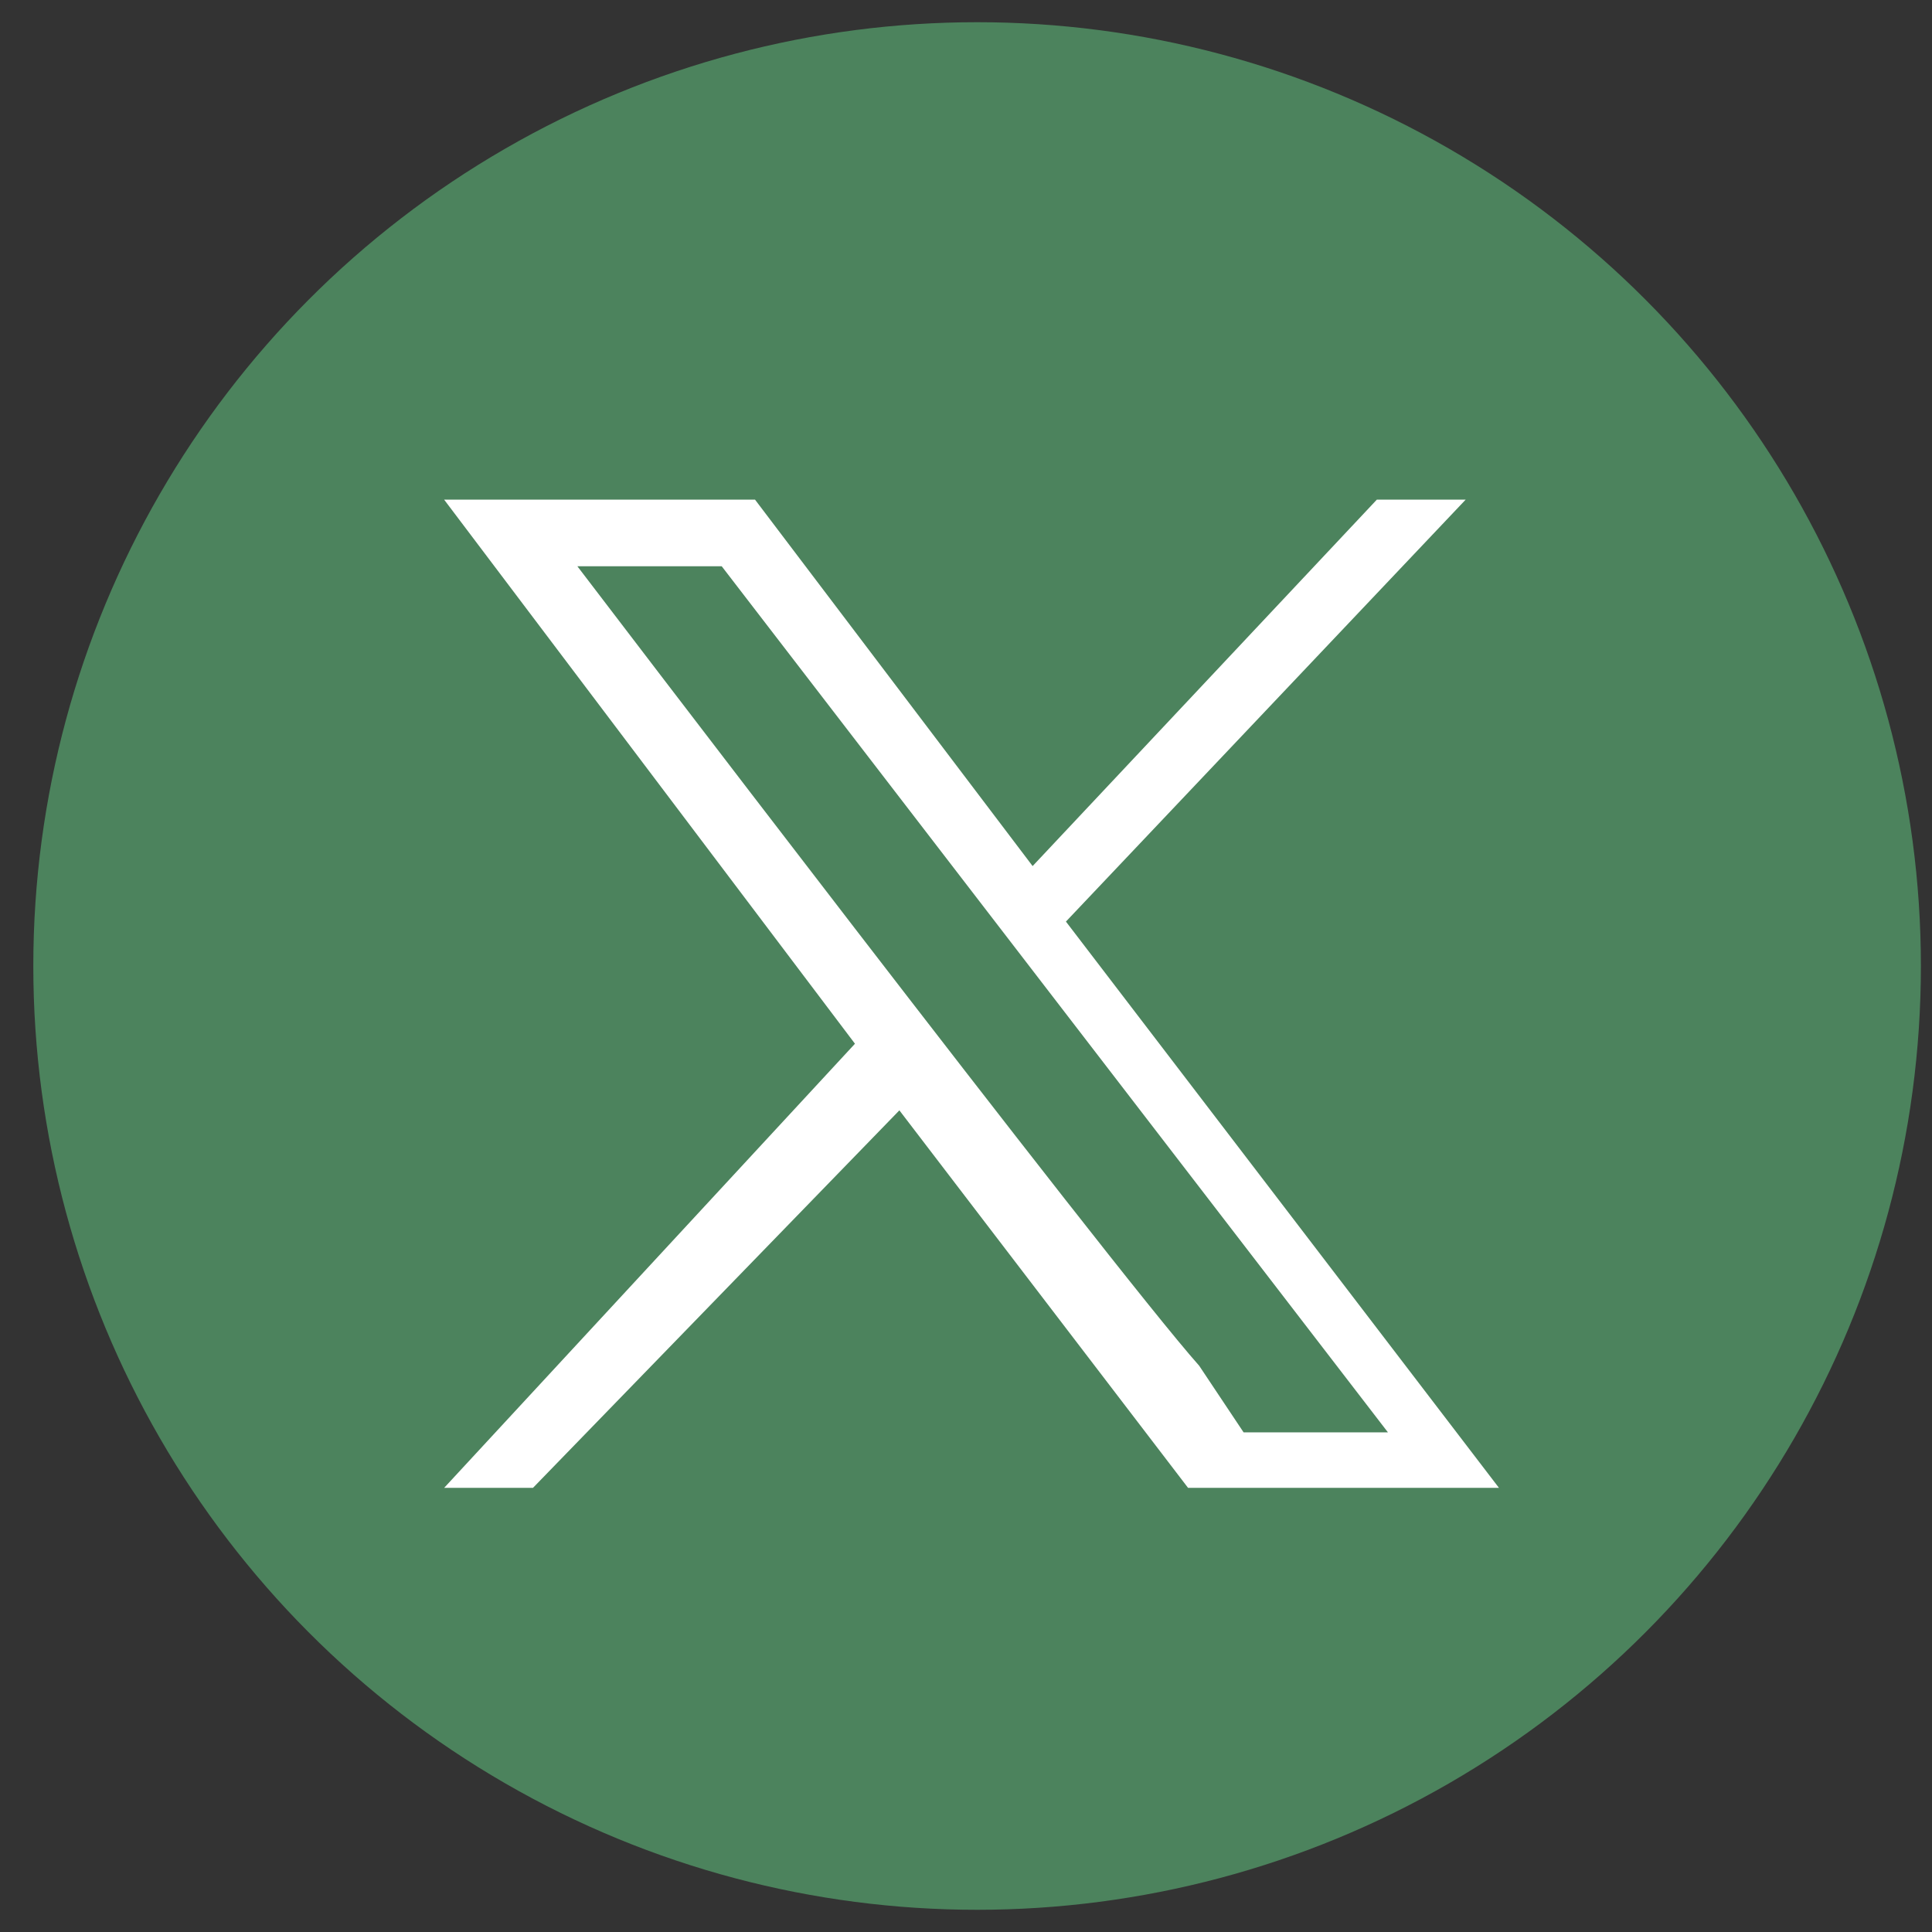
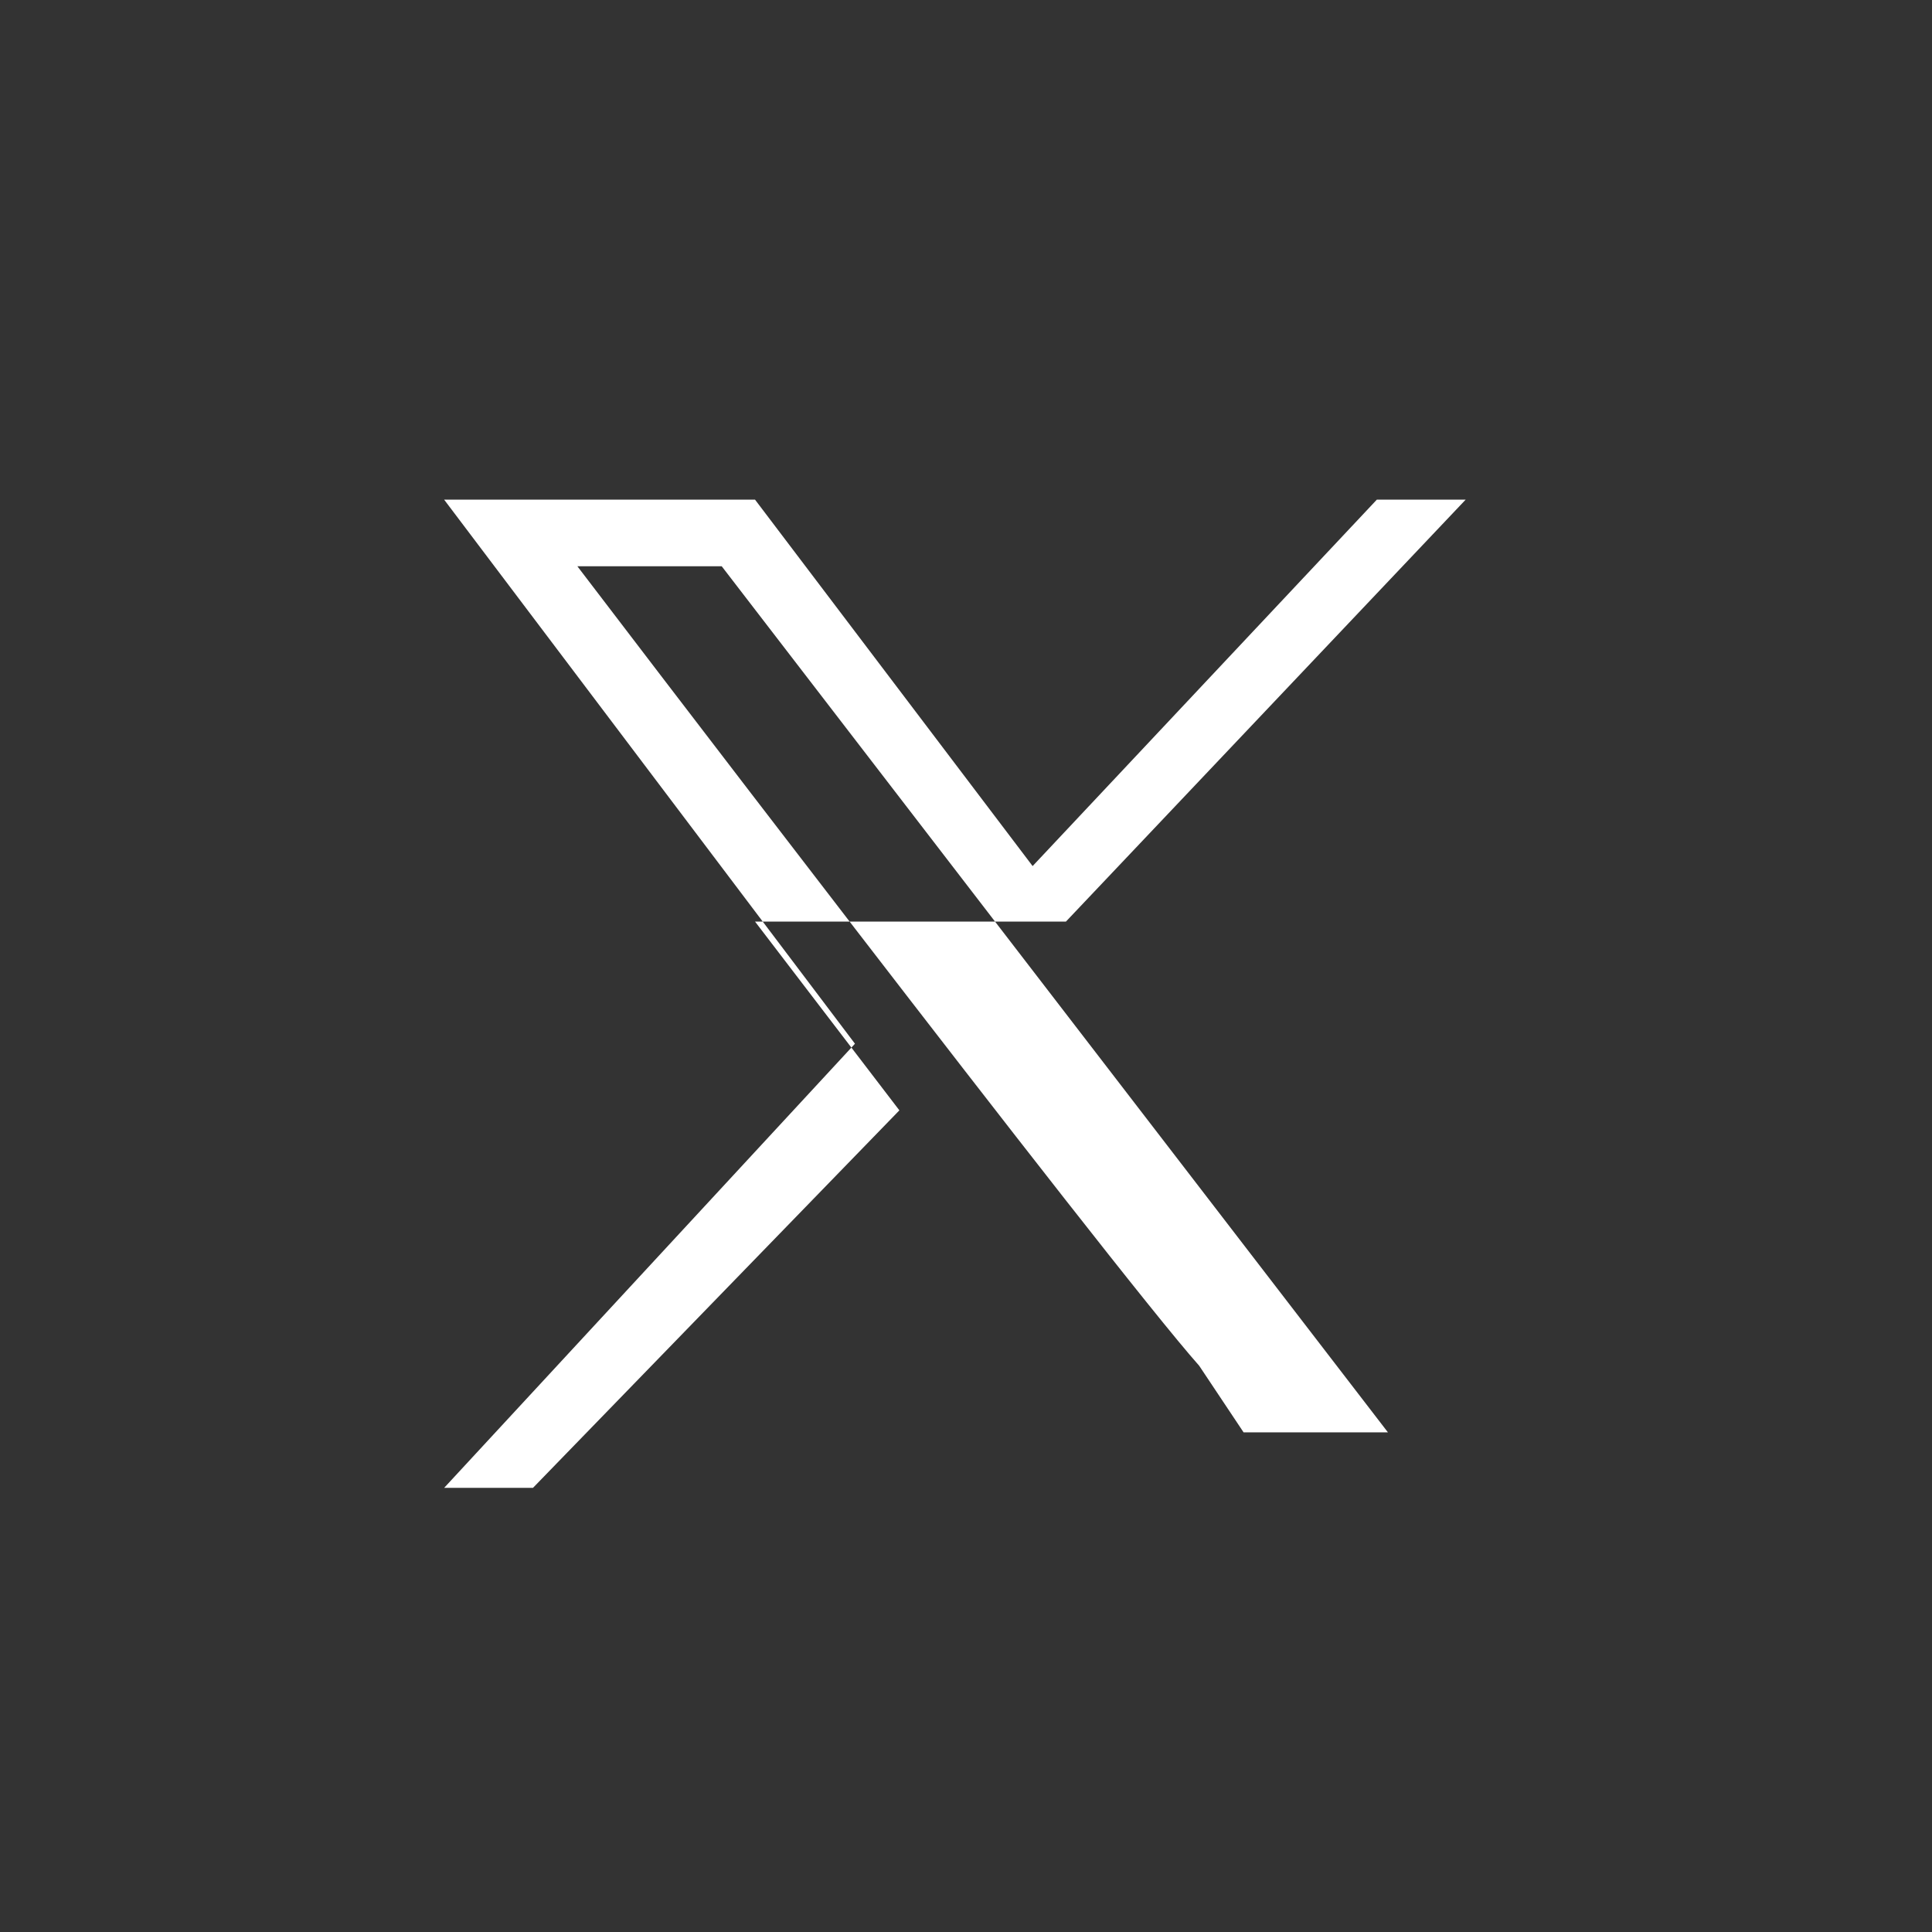
<svg xmlns="http://www.w3.org/2000/svg" version="1.1" id="Apertura" x="0px" y="0px" viewBox="0 0 17.4 17.4" enable-background="new 0 0 17.4 17.4" xml:space="preserve">
  <rect x="0" y="0" width="17.4" height="17.4" fill="#333333" stroke="none" />
  <g>
    <g>
      <g>
-         <circle fill="#4c835d" cx="8.8" cy="8.7" r="8.5" />
-         <path fill="#FFFFFF" d="M5.2,5.1c0,0,4.8,6.3,5.6,7.2l0.4,0.6h1.3l-6-7.8L5.2,5.1L5.2,5.1z M4,4.5h2.8l2.5,3.3l3.1-3.3h0.8     L9.6,8.3l3.9,5.1h-2.8L8.1,10l-3.3,3.4H4l3.7-4L4,4.5z" />
+         <path fill="#FFFFFF" d="M5.2,5.1c0,0,4.8,6.3,5.6,7.2l0.4,0.6h1.3l-6-7.8L5.2,5.1L5.2,5.1z M4,4.5h2.8l2.5,3.3l3.1-3.3h0.8     L9.6,8.3h-2.8L8.1,10l-3.3,3.4H4l3.7-4L4,4.5z" />
      </g>
    </g>
  </g>
</svg>